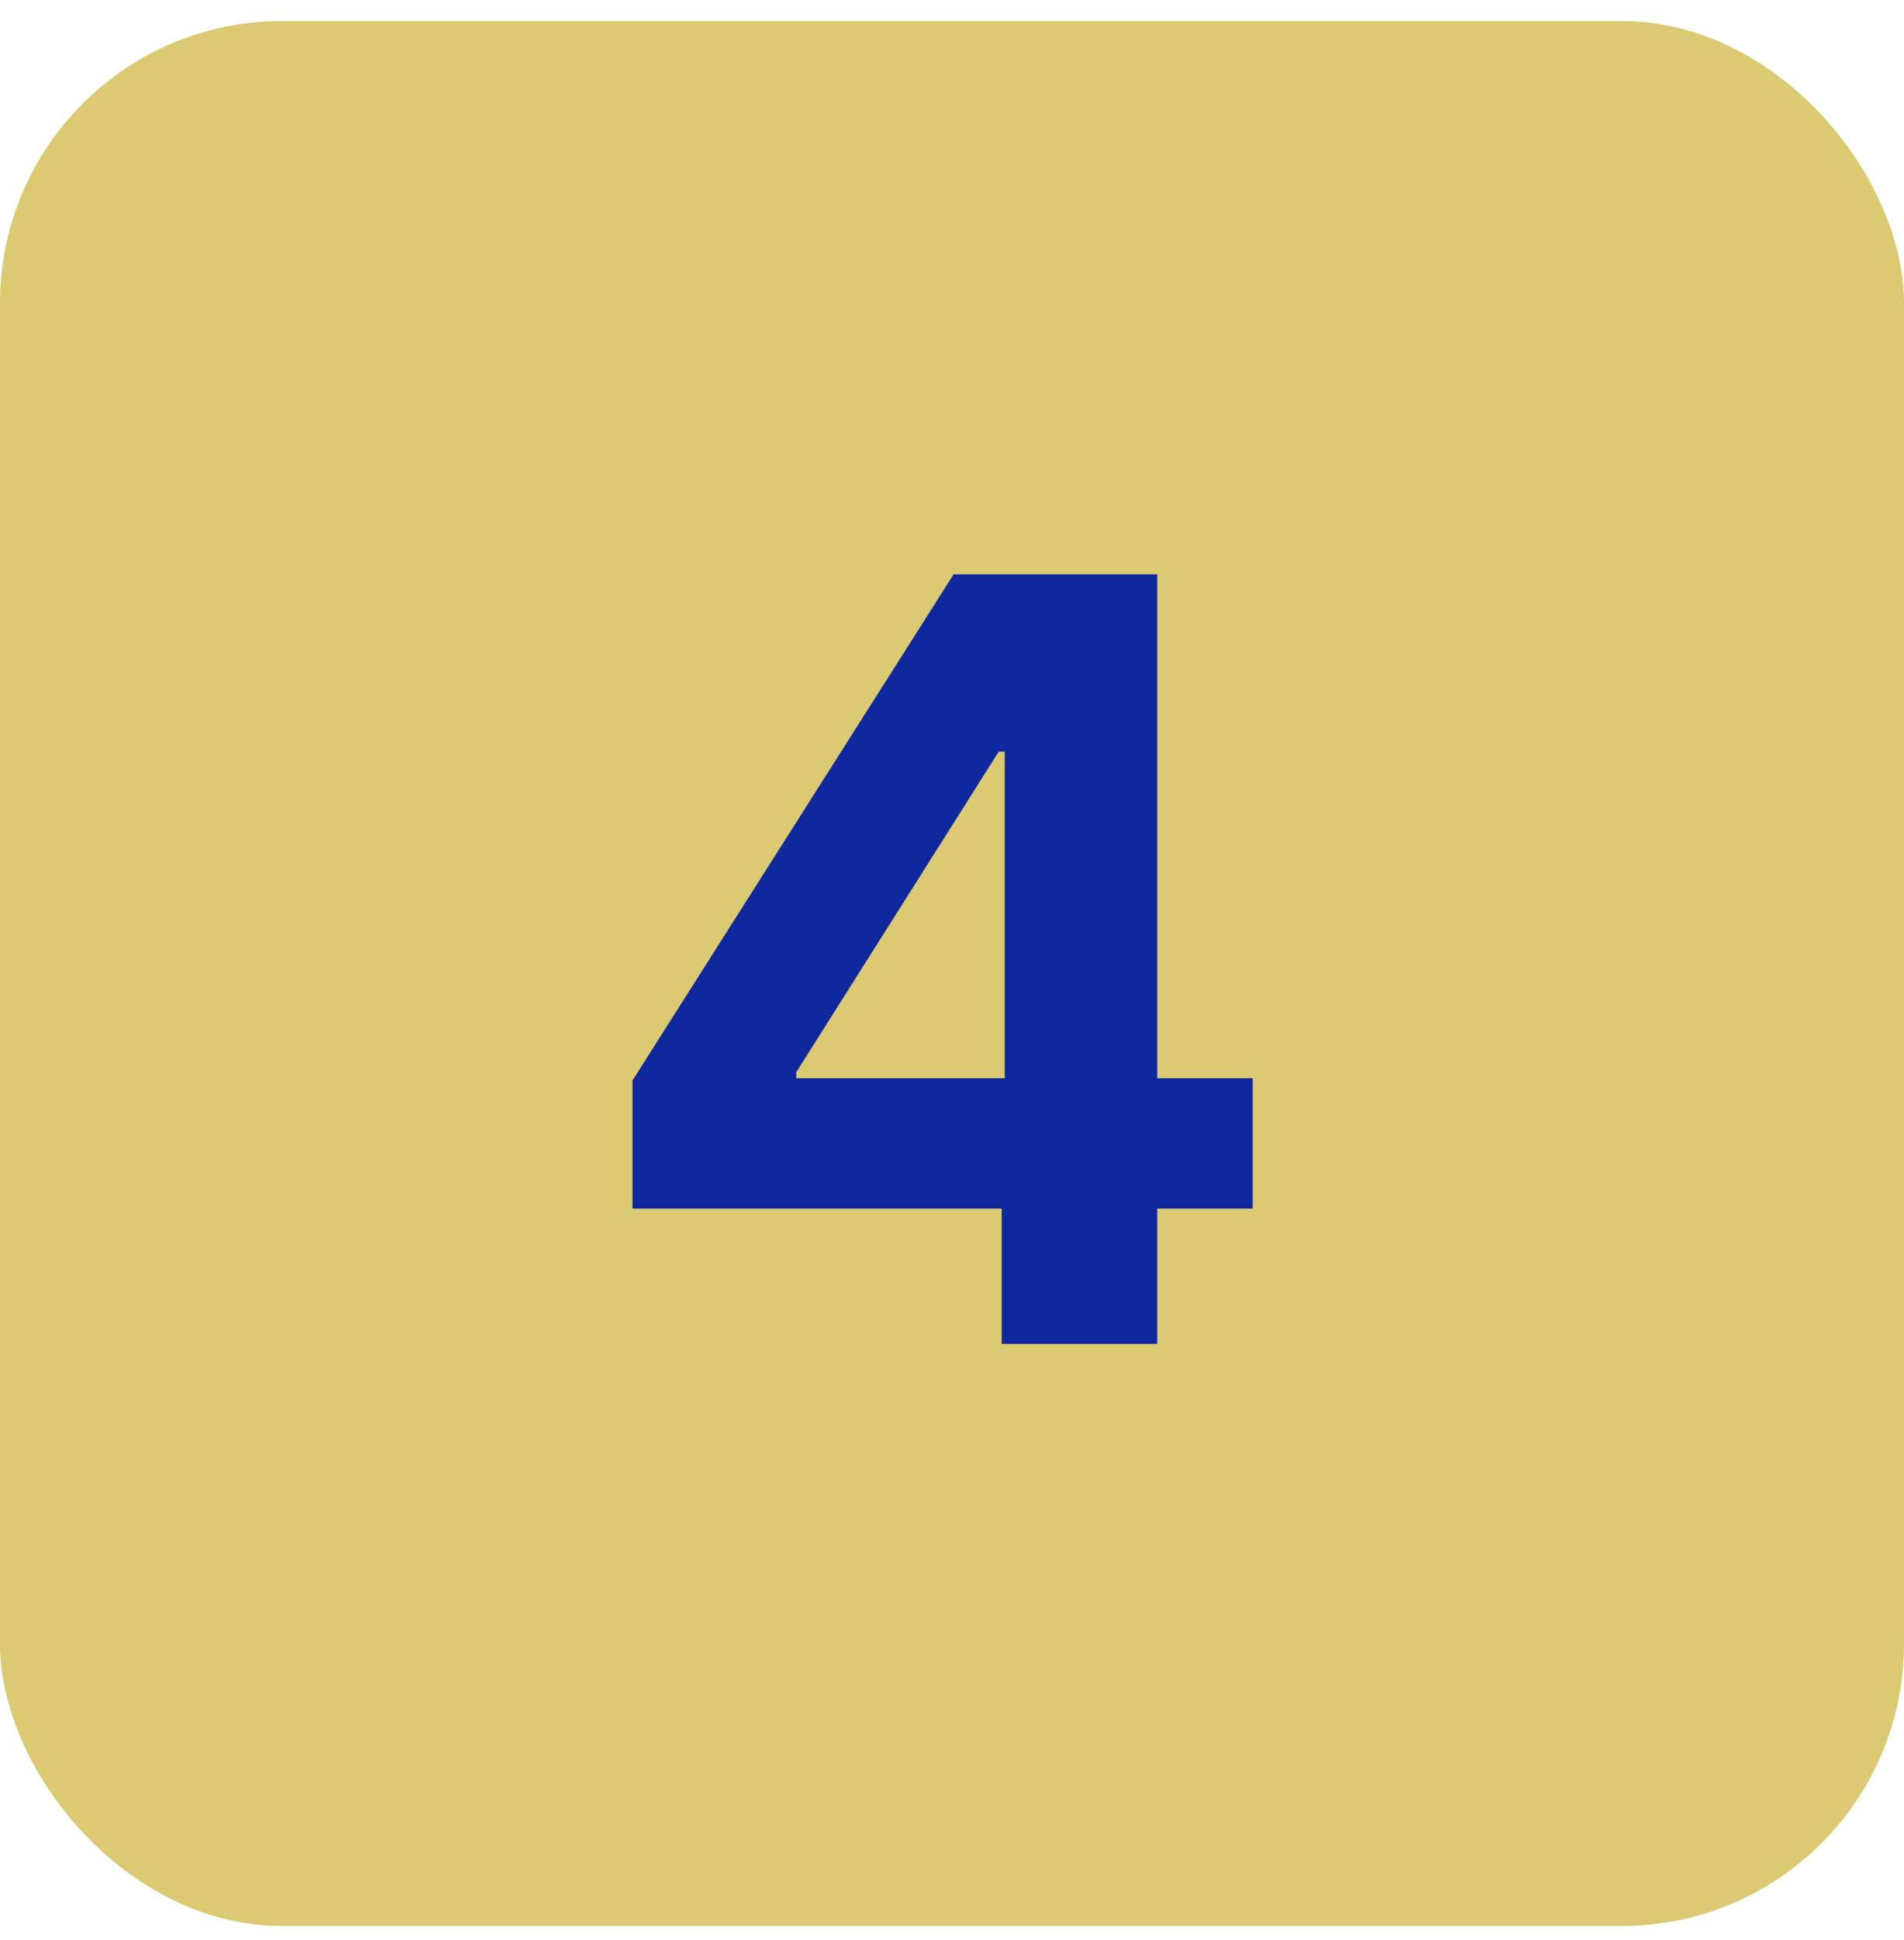
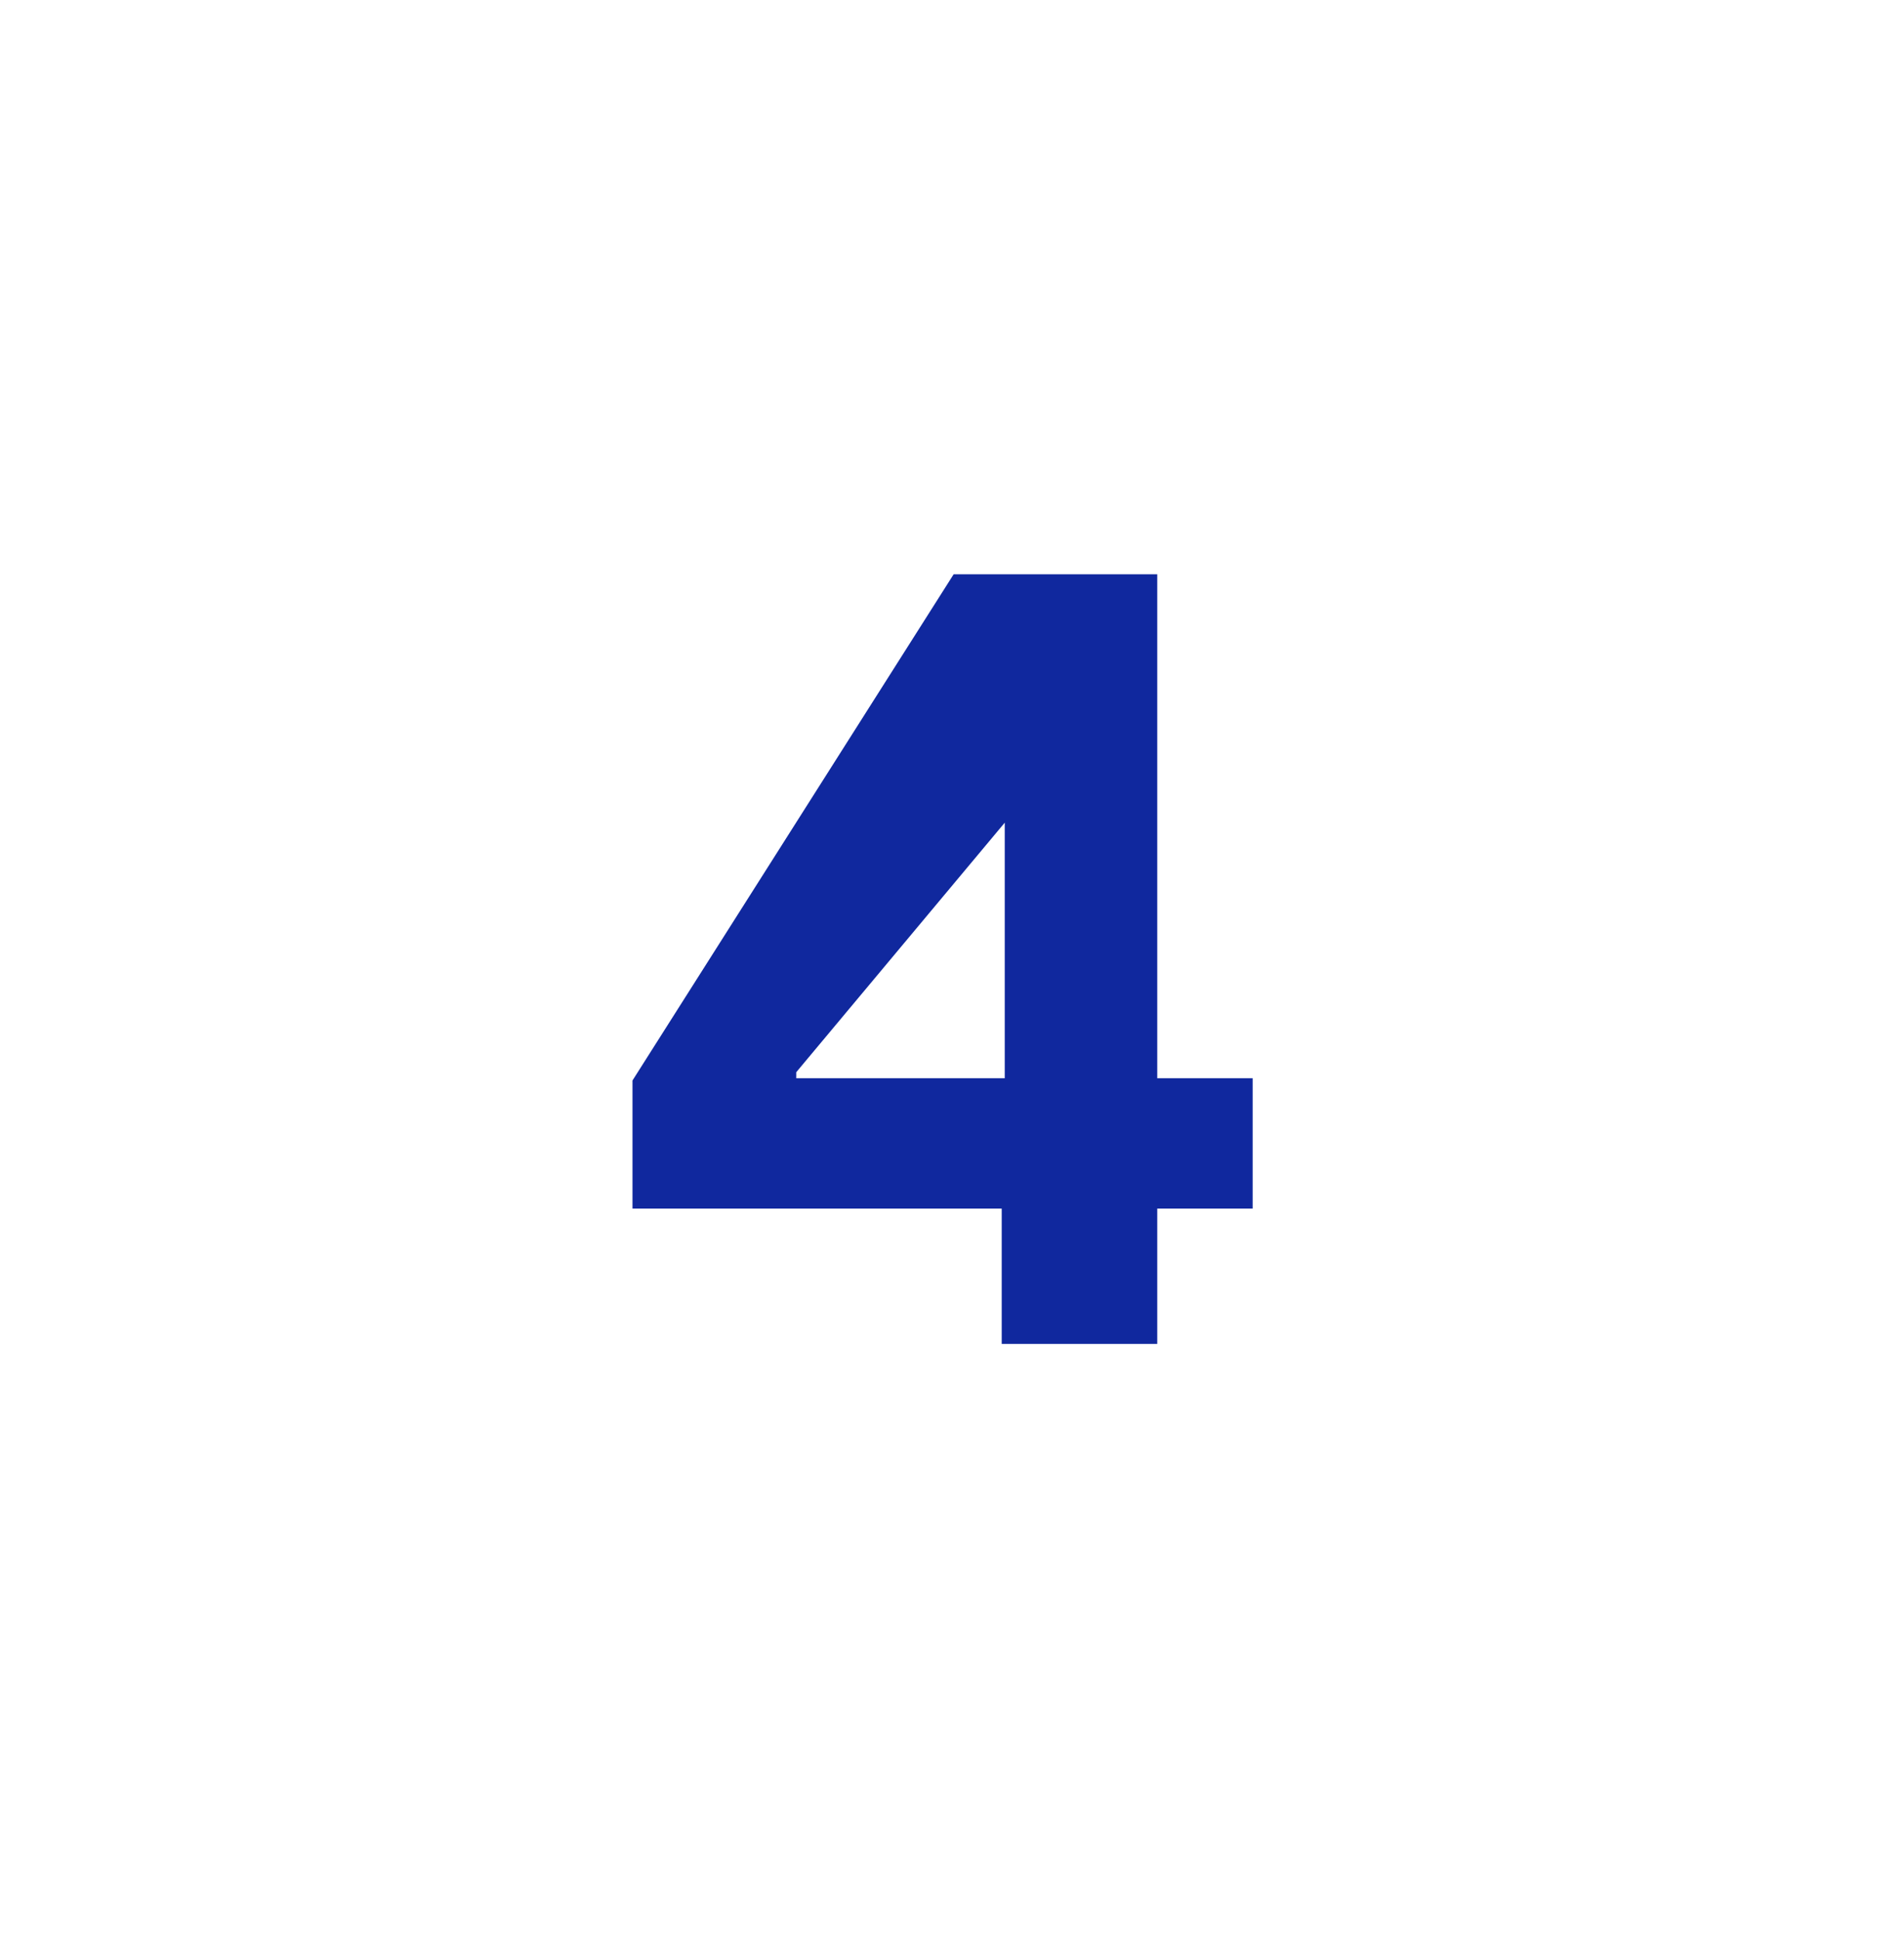
<svg xmlns="http://www.w3.org/2000/svg" width="54" height="55" viewBox="0 0 54 55" fill="none">
-   <rect y="0.597" width="54" height="54" rx="8" fill="#DBCA72" />
-   <path d="M17.938 34.261V30.629L27.047 16.279H30.179V21.307H28.325L22.583 30.394V30.565H35.527V34.261H17.938ZM28.41 38.097V33.154L28.496 31.545V16.279H32.821V38.097H28.41Z" fill="#10289E" />
+   <path d="M17.938 34.261V30.629L27.047 16.279H30.179V21.307L22.583 30.394V30.565H35.527V34.261H17.938ZM28.41 38.097V33.154L28.496 31.545V16.279H32.821V38.097H28.41Z" fill="#10289E" />
</svg>